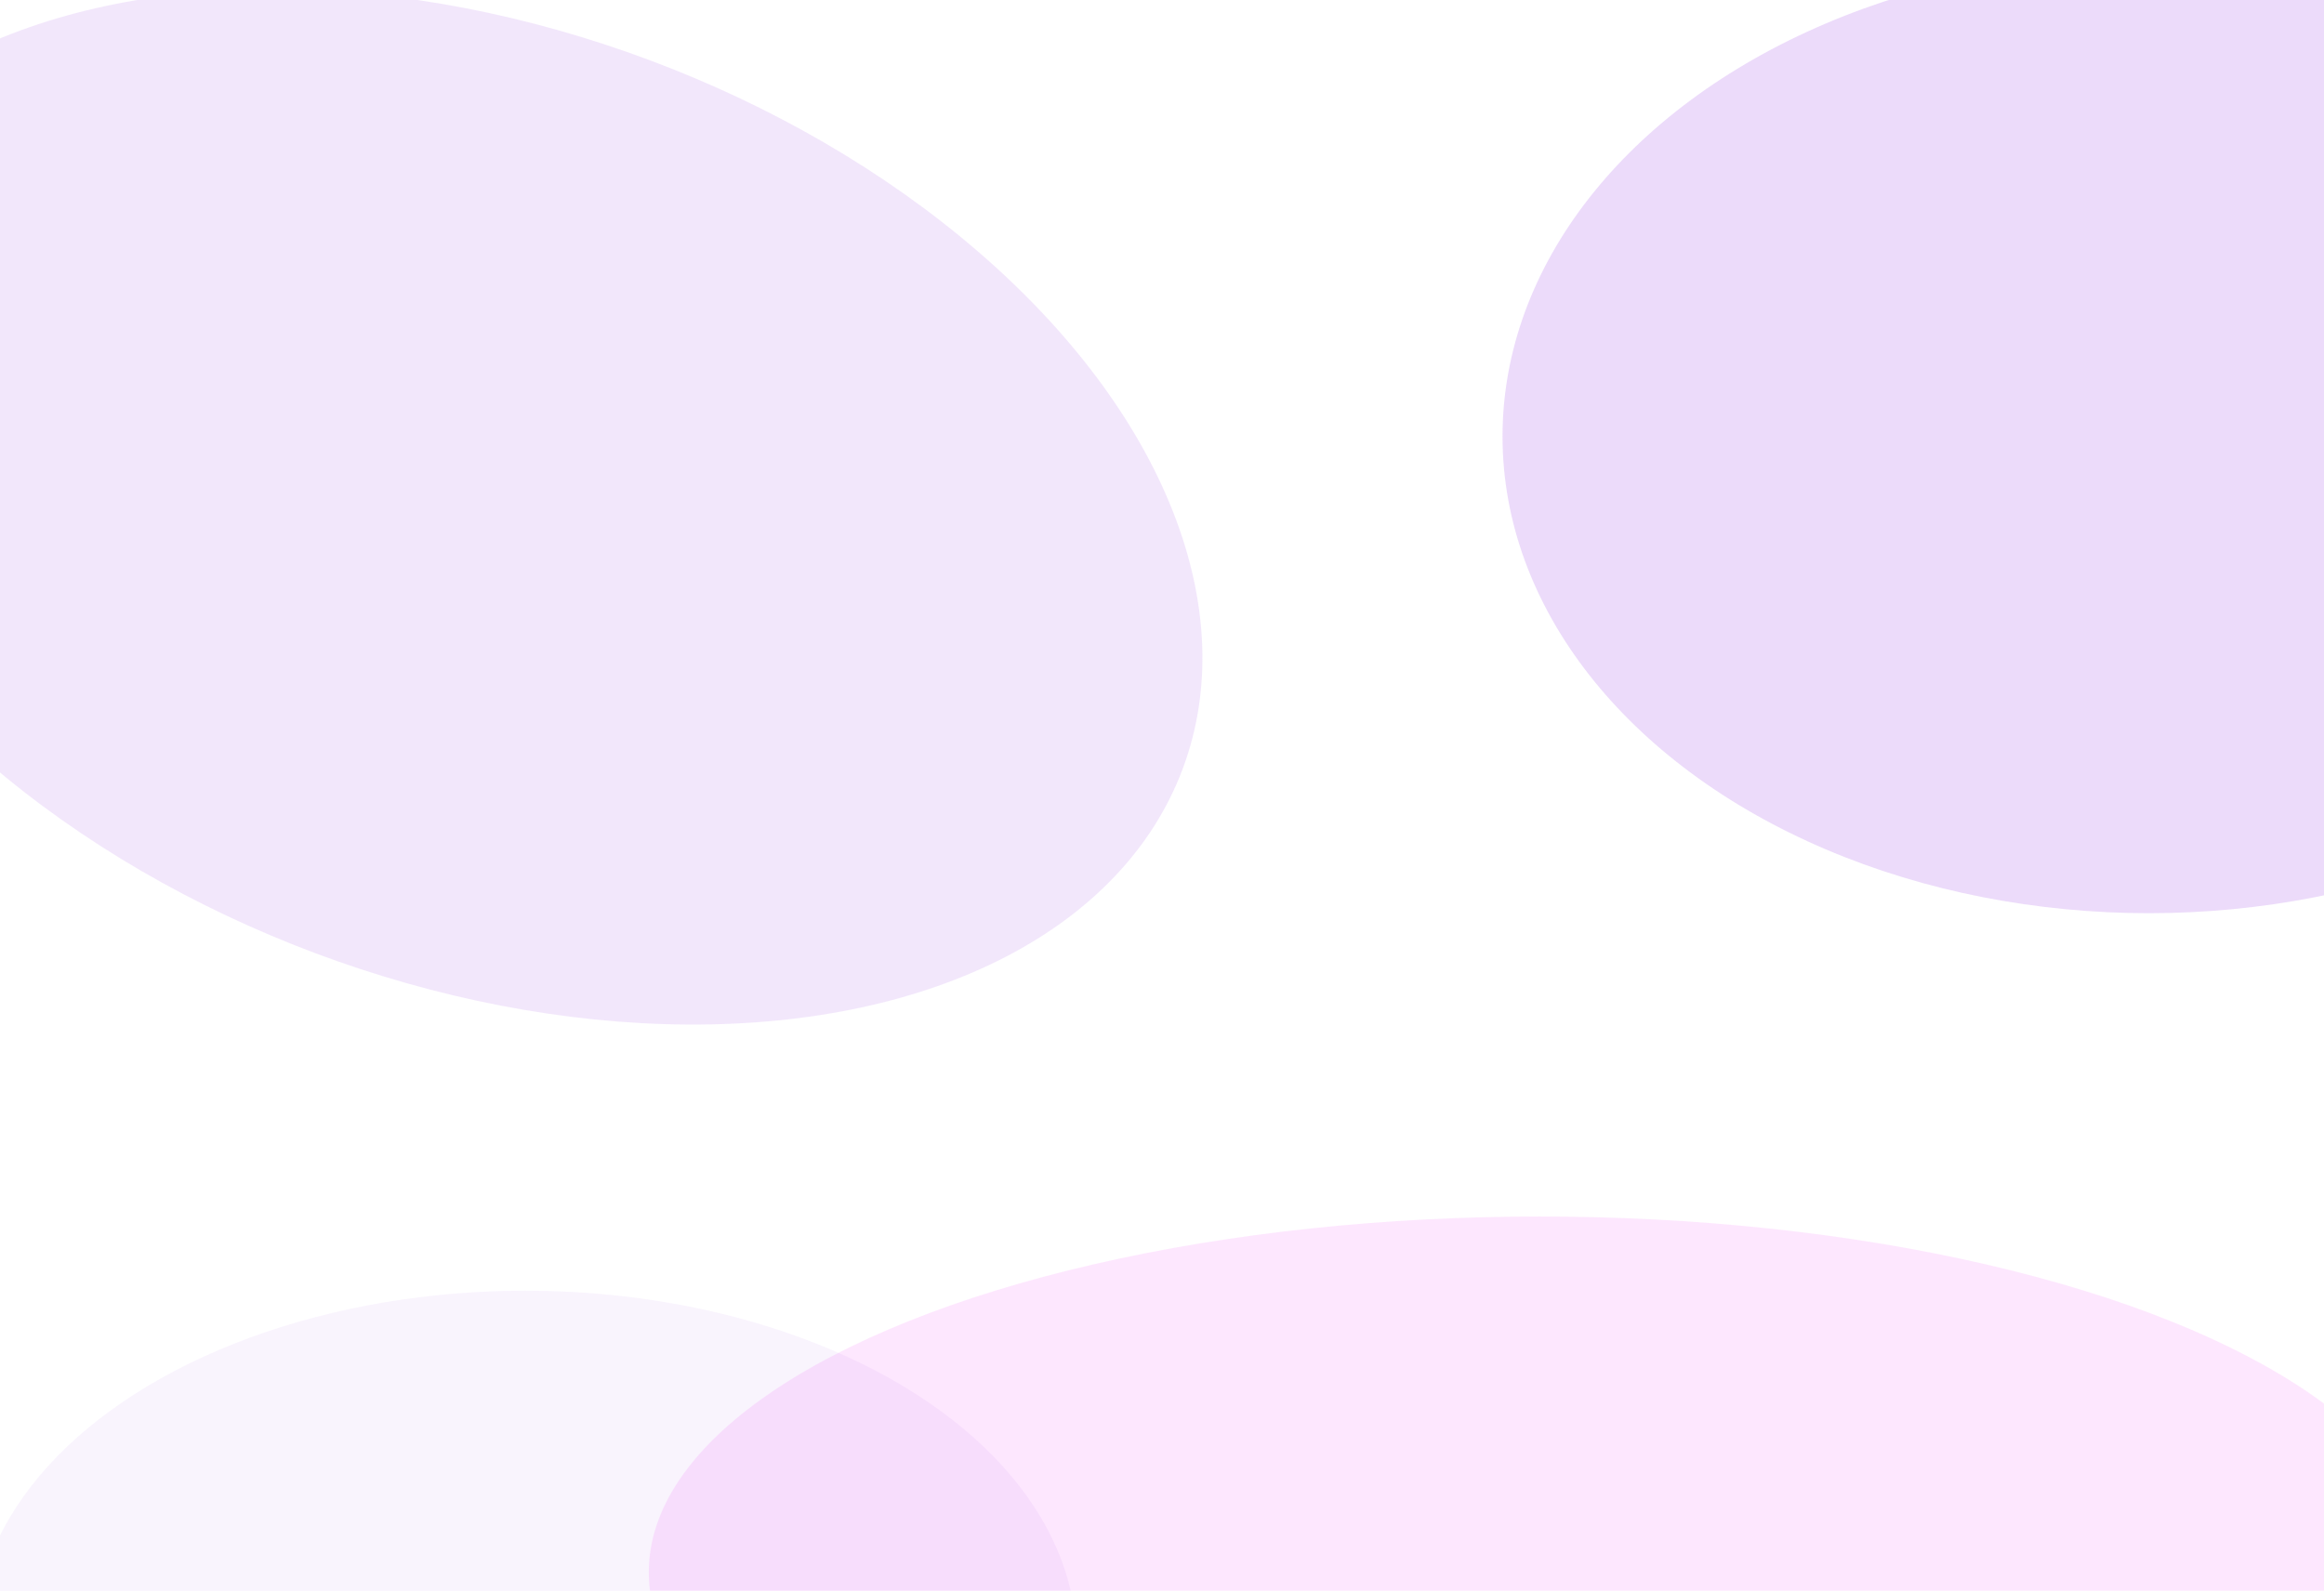
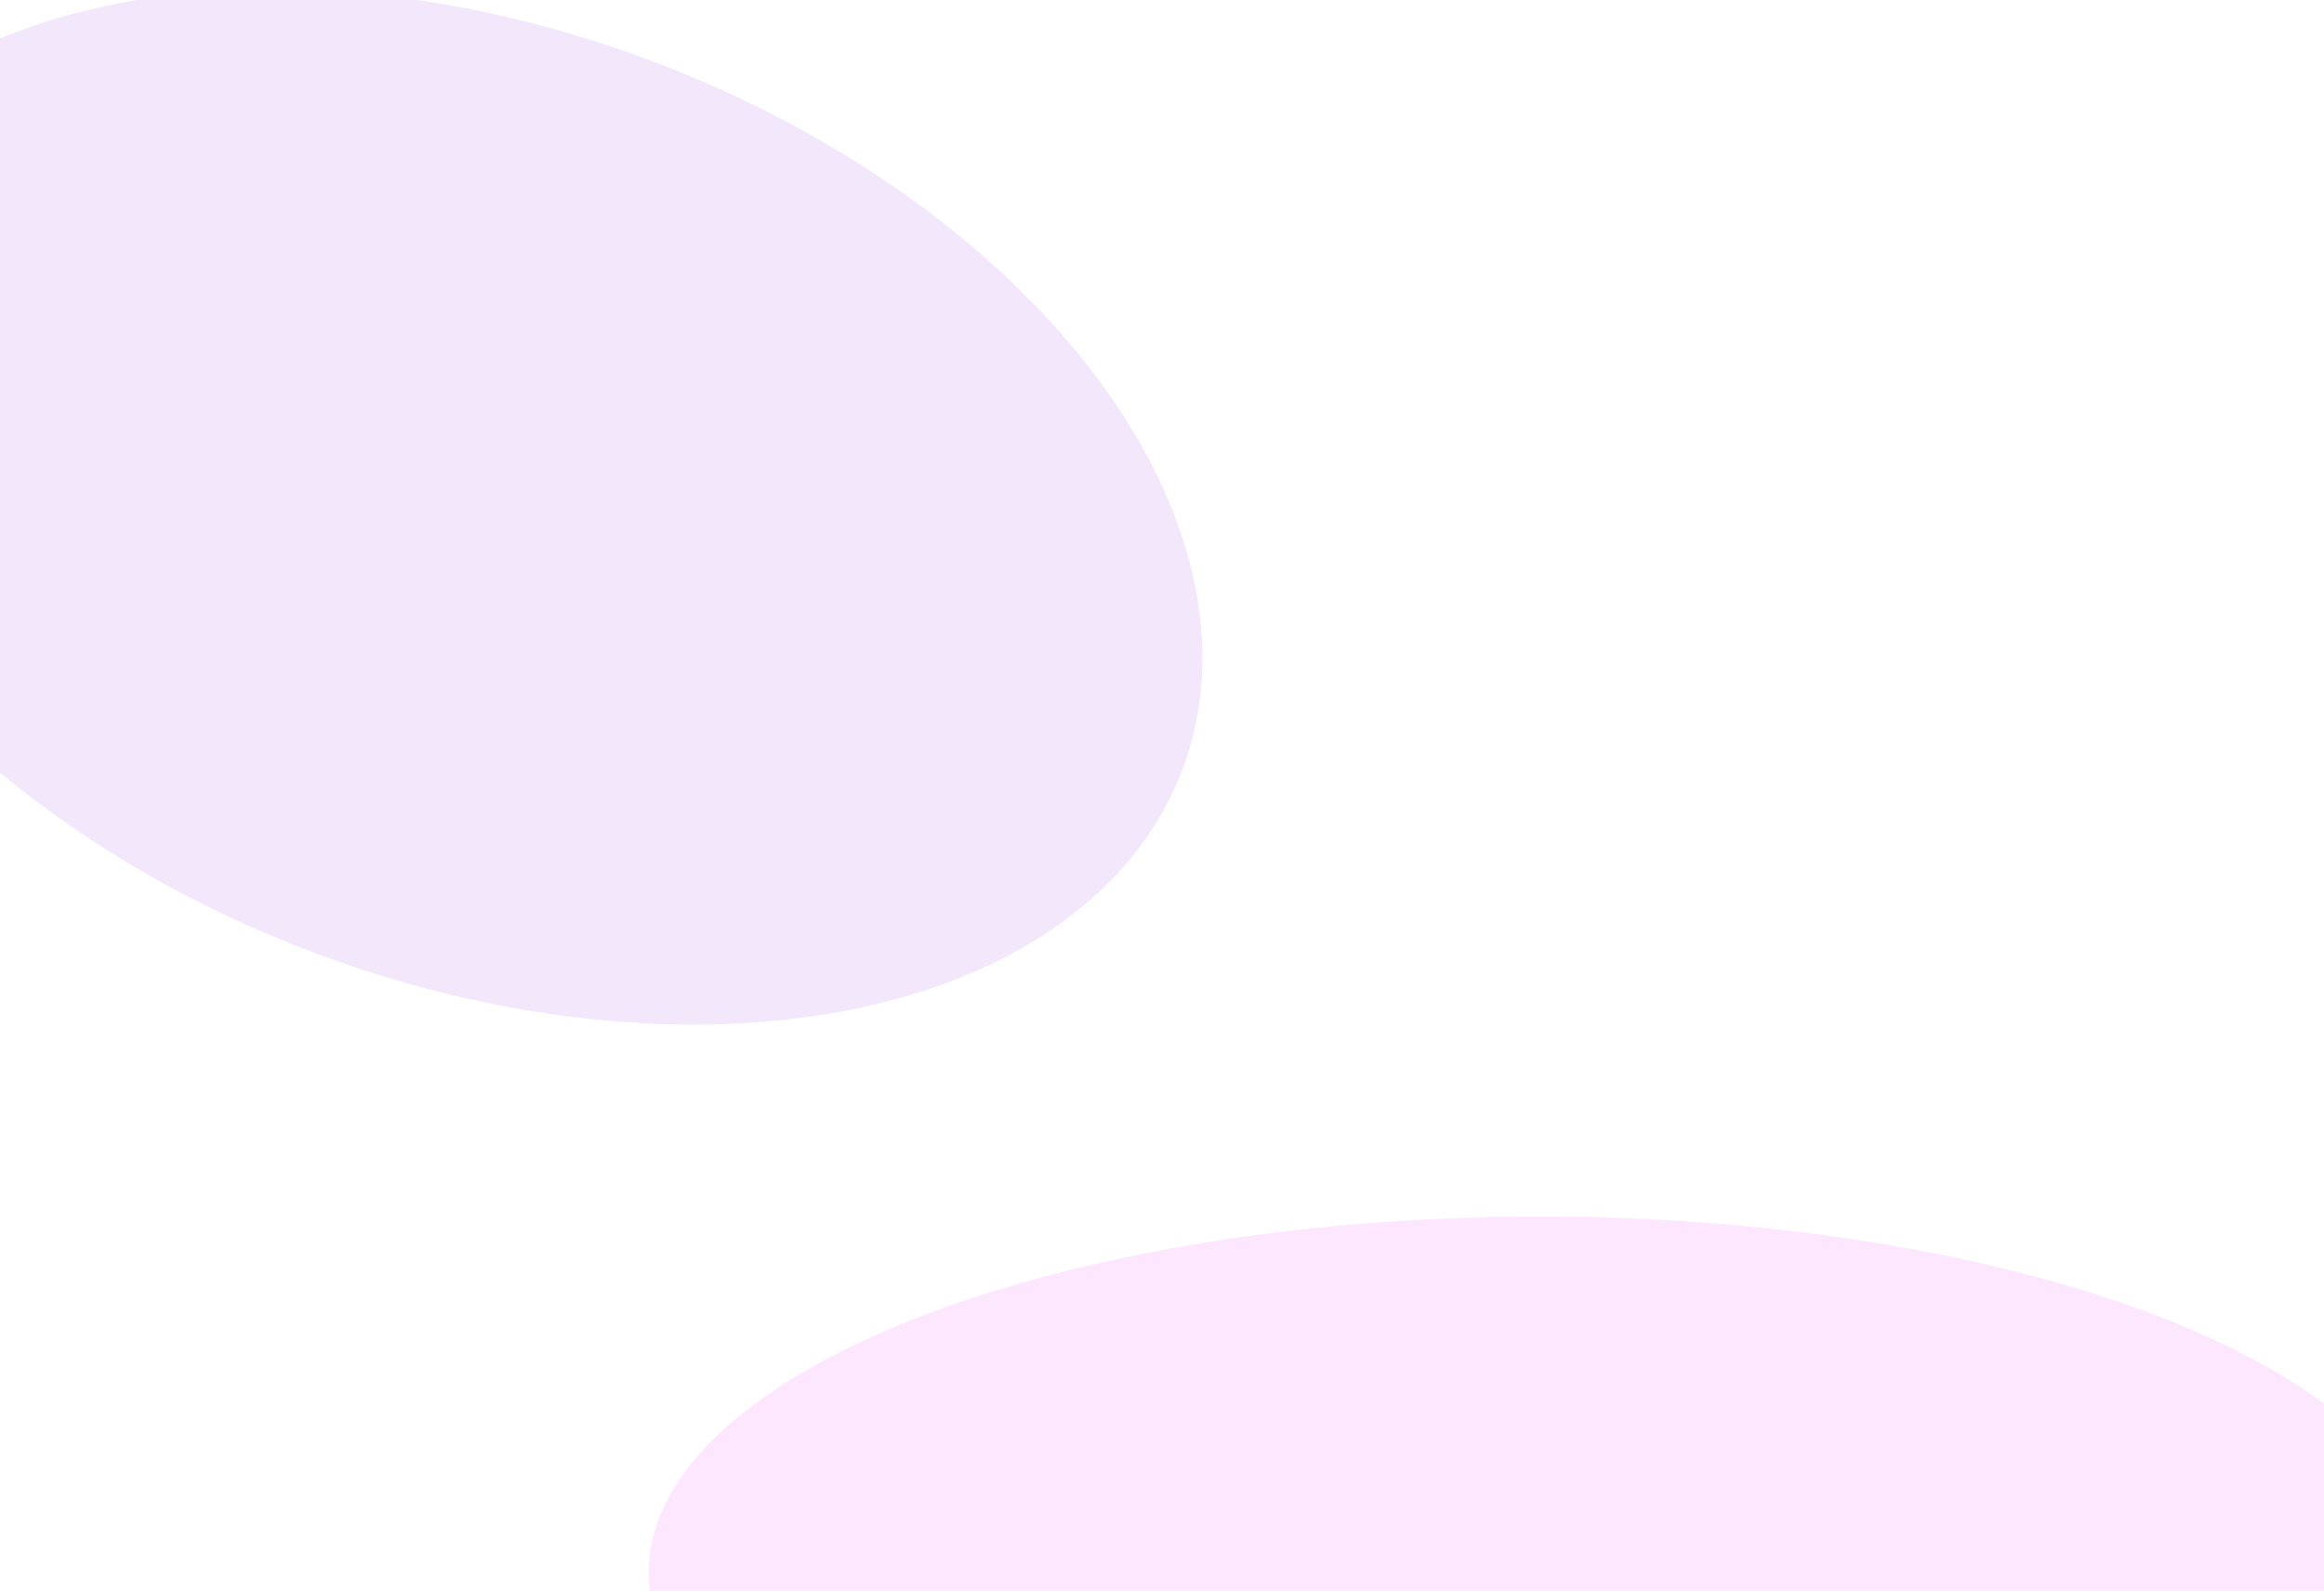
<svg xmlns="http://www.w3.org/2000/svg" width="1440" height="986" viewBox="0 0 1440 986" fill="none">
  <g opacity="0.1" filter="url(#filter0_f_1_272)">
    <ellipse cx="954" cy="974.5" rx="552" ry="220.5" fill="#EF0BF7" />
  </g>
  <g opacity="0.15" filter="url(#filter1_f_1_272)">
-     <ellipse cx="1331.5" cy="270.5" rx="400.5" ry="295.5" fill="#7E0CDB" />
-   </g>
+     </g>
  <g opacity="0.05" filter="url(#filter2_f_1_272)">
-     <ellipse cx="325.5" cy="1017.5" rx="341.5" ry="217.5" fill="#7E0CDB" />
-   </g>
+     </g>
  <g opacity="0.1" filter="url(#filter3_f_1_272)">
    <ellipse cx="299.243" cy="314.157" rx="463" ry="295.5" transform="rotate(20.539 299.243 314.157)" fill="#7E0CDB" />
  </g>
  <defs>
    <filter id="filter0_f_1_272" x="-98" y="254" width="2104" height="1441" filterUnits="userSpaceOnUse" color-interpolation-filters="sRGB">
      <feFlood flood-opacity="0" result="BackgroundImageFix" />
      <feBlend mode="normal" in="SourceGraphic" in2="BackgroundImageFix" result="shape" />
      <feGaussianBlur stdDeviation="250" result="effect1_foregroundBlur_1_272" />
    </filter>
    <filter id="filter1_f_1_272" x="431" y="-525" width="1801" height="1591" filterUnits="userSpaceOnUse" color-interpolation-filters="sRGB">
      <feFlood flood-opacity="0" result="BackgroundImageFix" />
      <feBlend mode="normal" in="SourceGraphic" in2="BackgroundImageFix" result="shape" />
      <feGaussianBlur stdDeviation="250" result="effect1_foregroundBlur_1_272" />
    </filter>
    <filter id="filter2_f_1_272" x="-516" y="300" width="1683" height="1435" filterUnits="userSpaceOnUse" color-interpolation-filters="sRGB">
      <feFlood flood-opacity="0" result="BackgroundImageFix" />
      <feBlend mode="normal" in="SourceGraphic" in2="BackgroundImageFix" result="shape" />
      <feGaussianBlur stdDeviation="250" result="effect1_foregroundBlur_1_272" />
    </filter>
    <filter id="filter3_f_1_272" x="-646.651" y="-506.767" width="1891.79" height="1641.85" filterUnits="userSpaceOnUse" color-interpolation-filters="sRGB">
      <feFlood flood-opacity="0" result="BackgroundImageFix" />
      <feBlend mode="normal" in="SourceGraphic" in2="BackgroundImageFix" result="shape" />
      <feGaussianBlur stdDeviation="250" result="effect1_foregroundBlur_1_272" />
    </filter>
  </defs>
</svg>